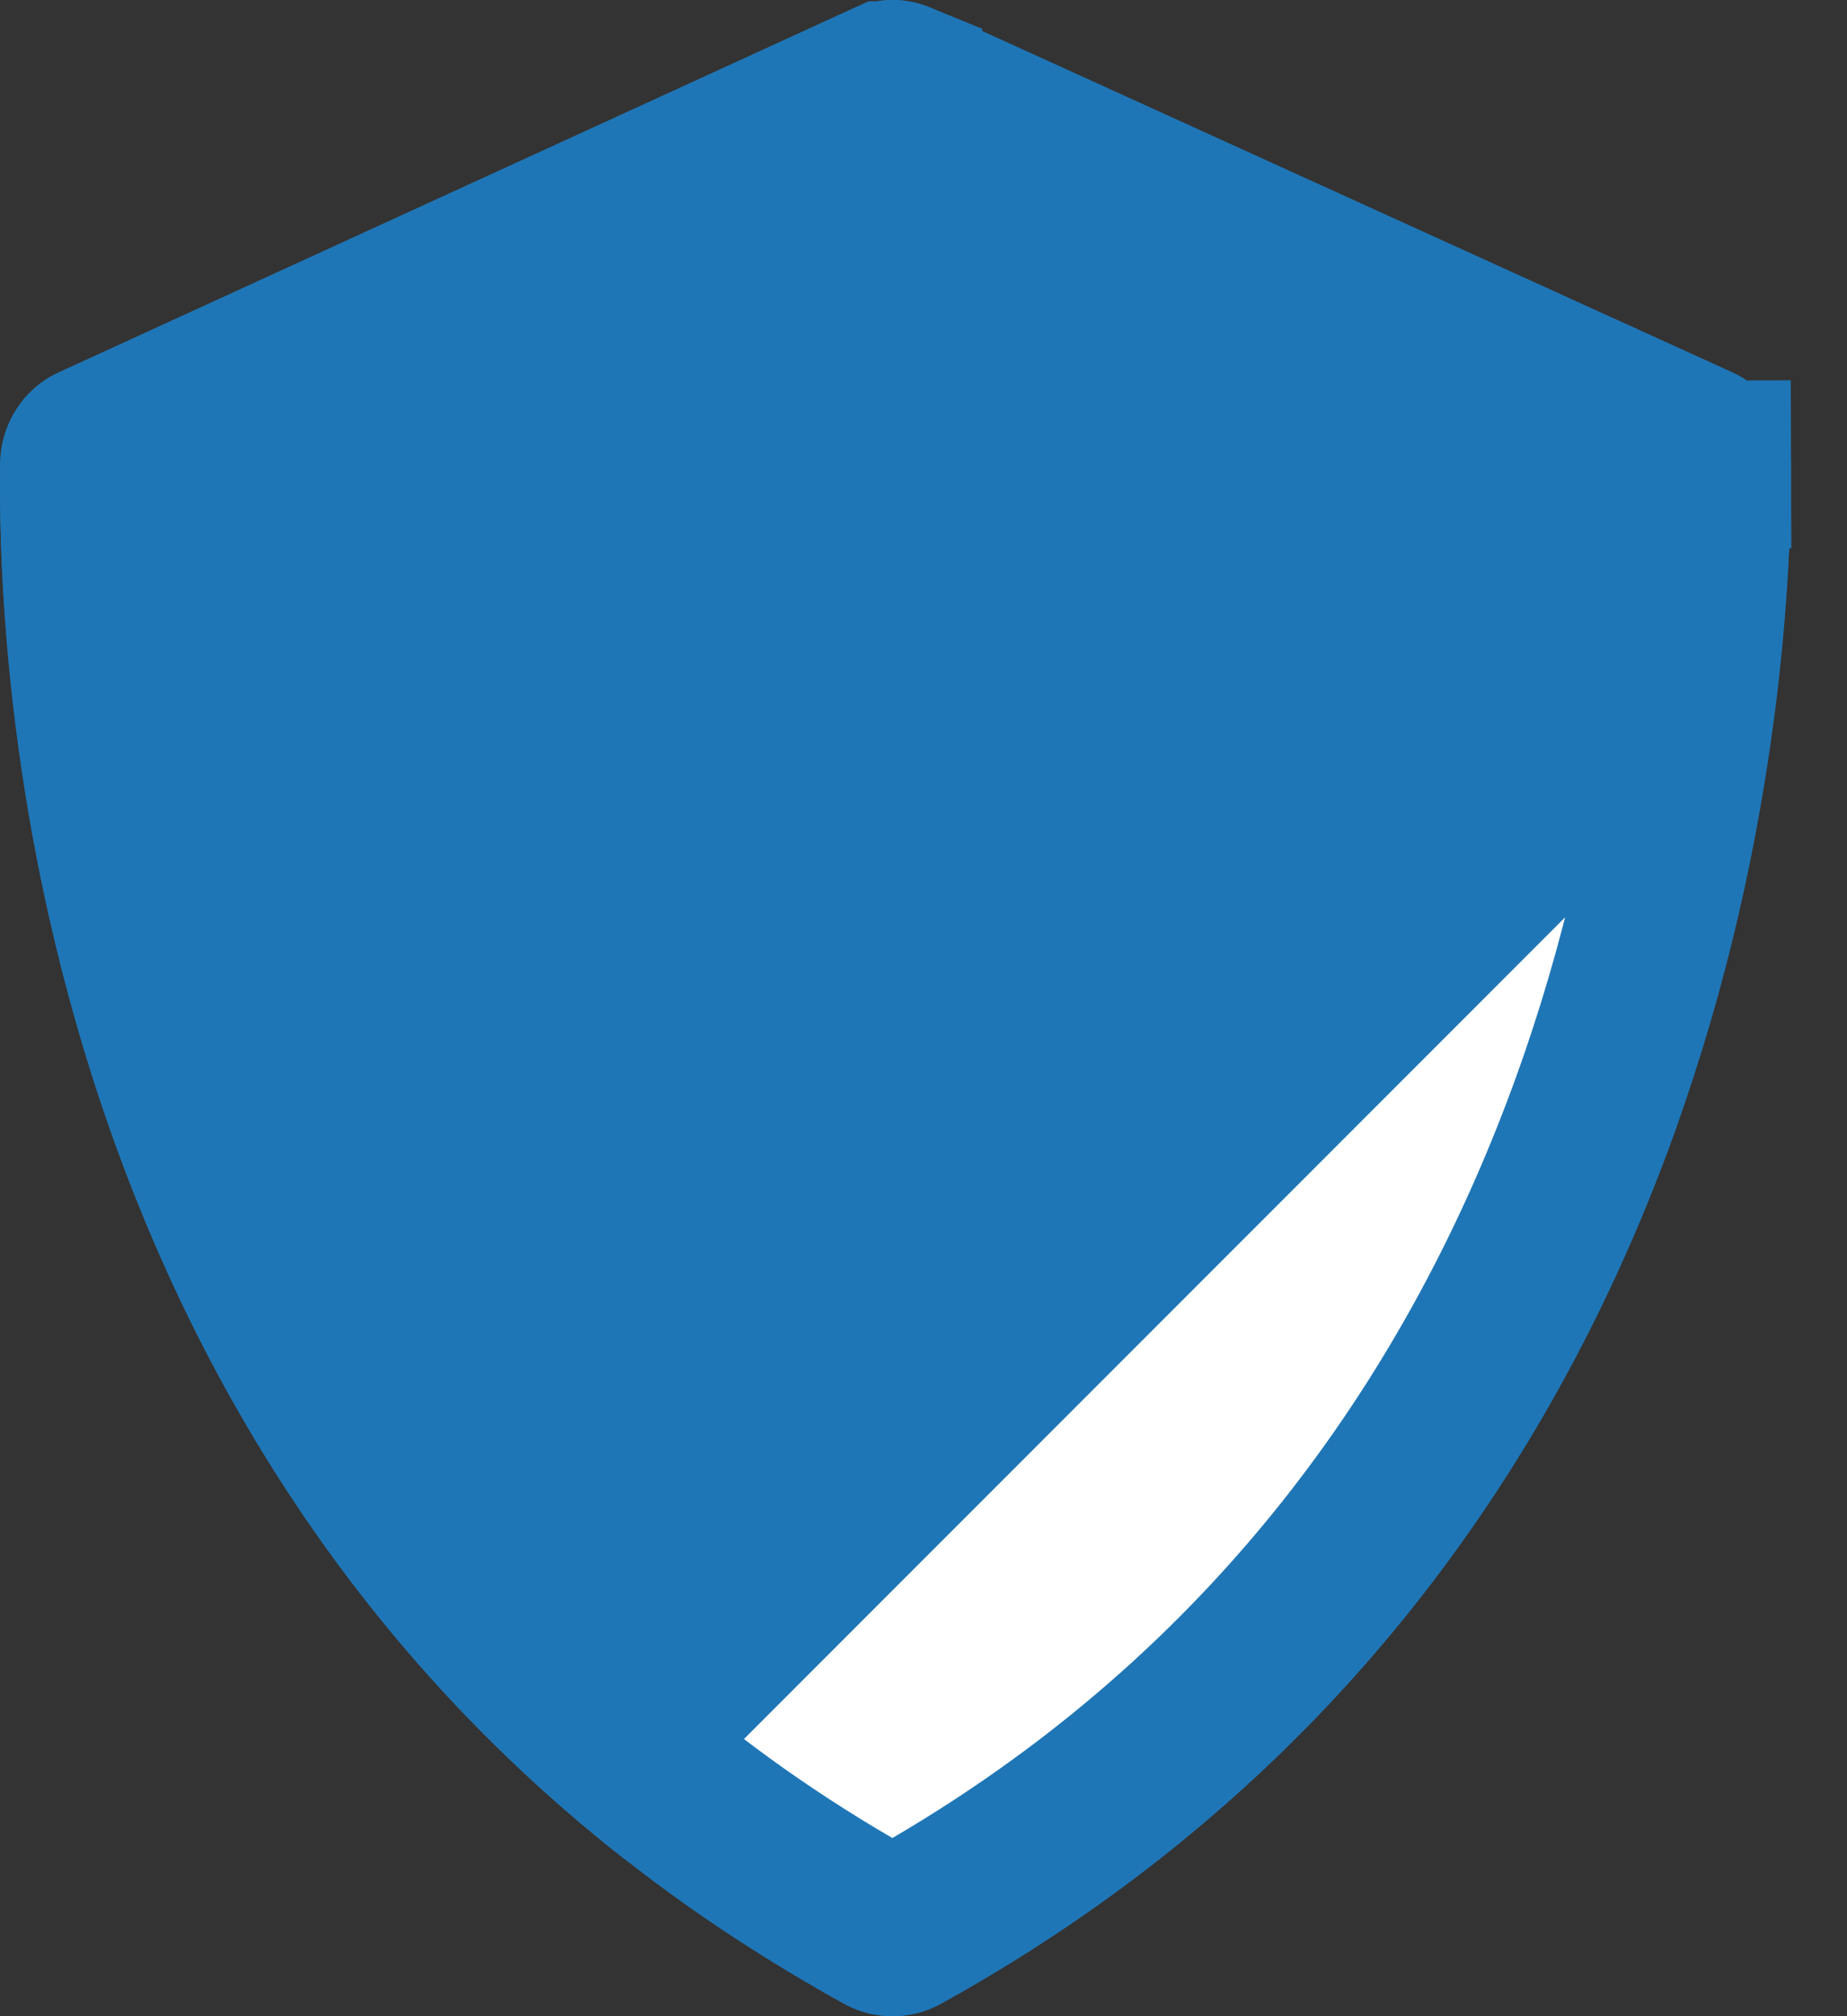
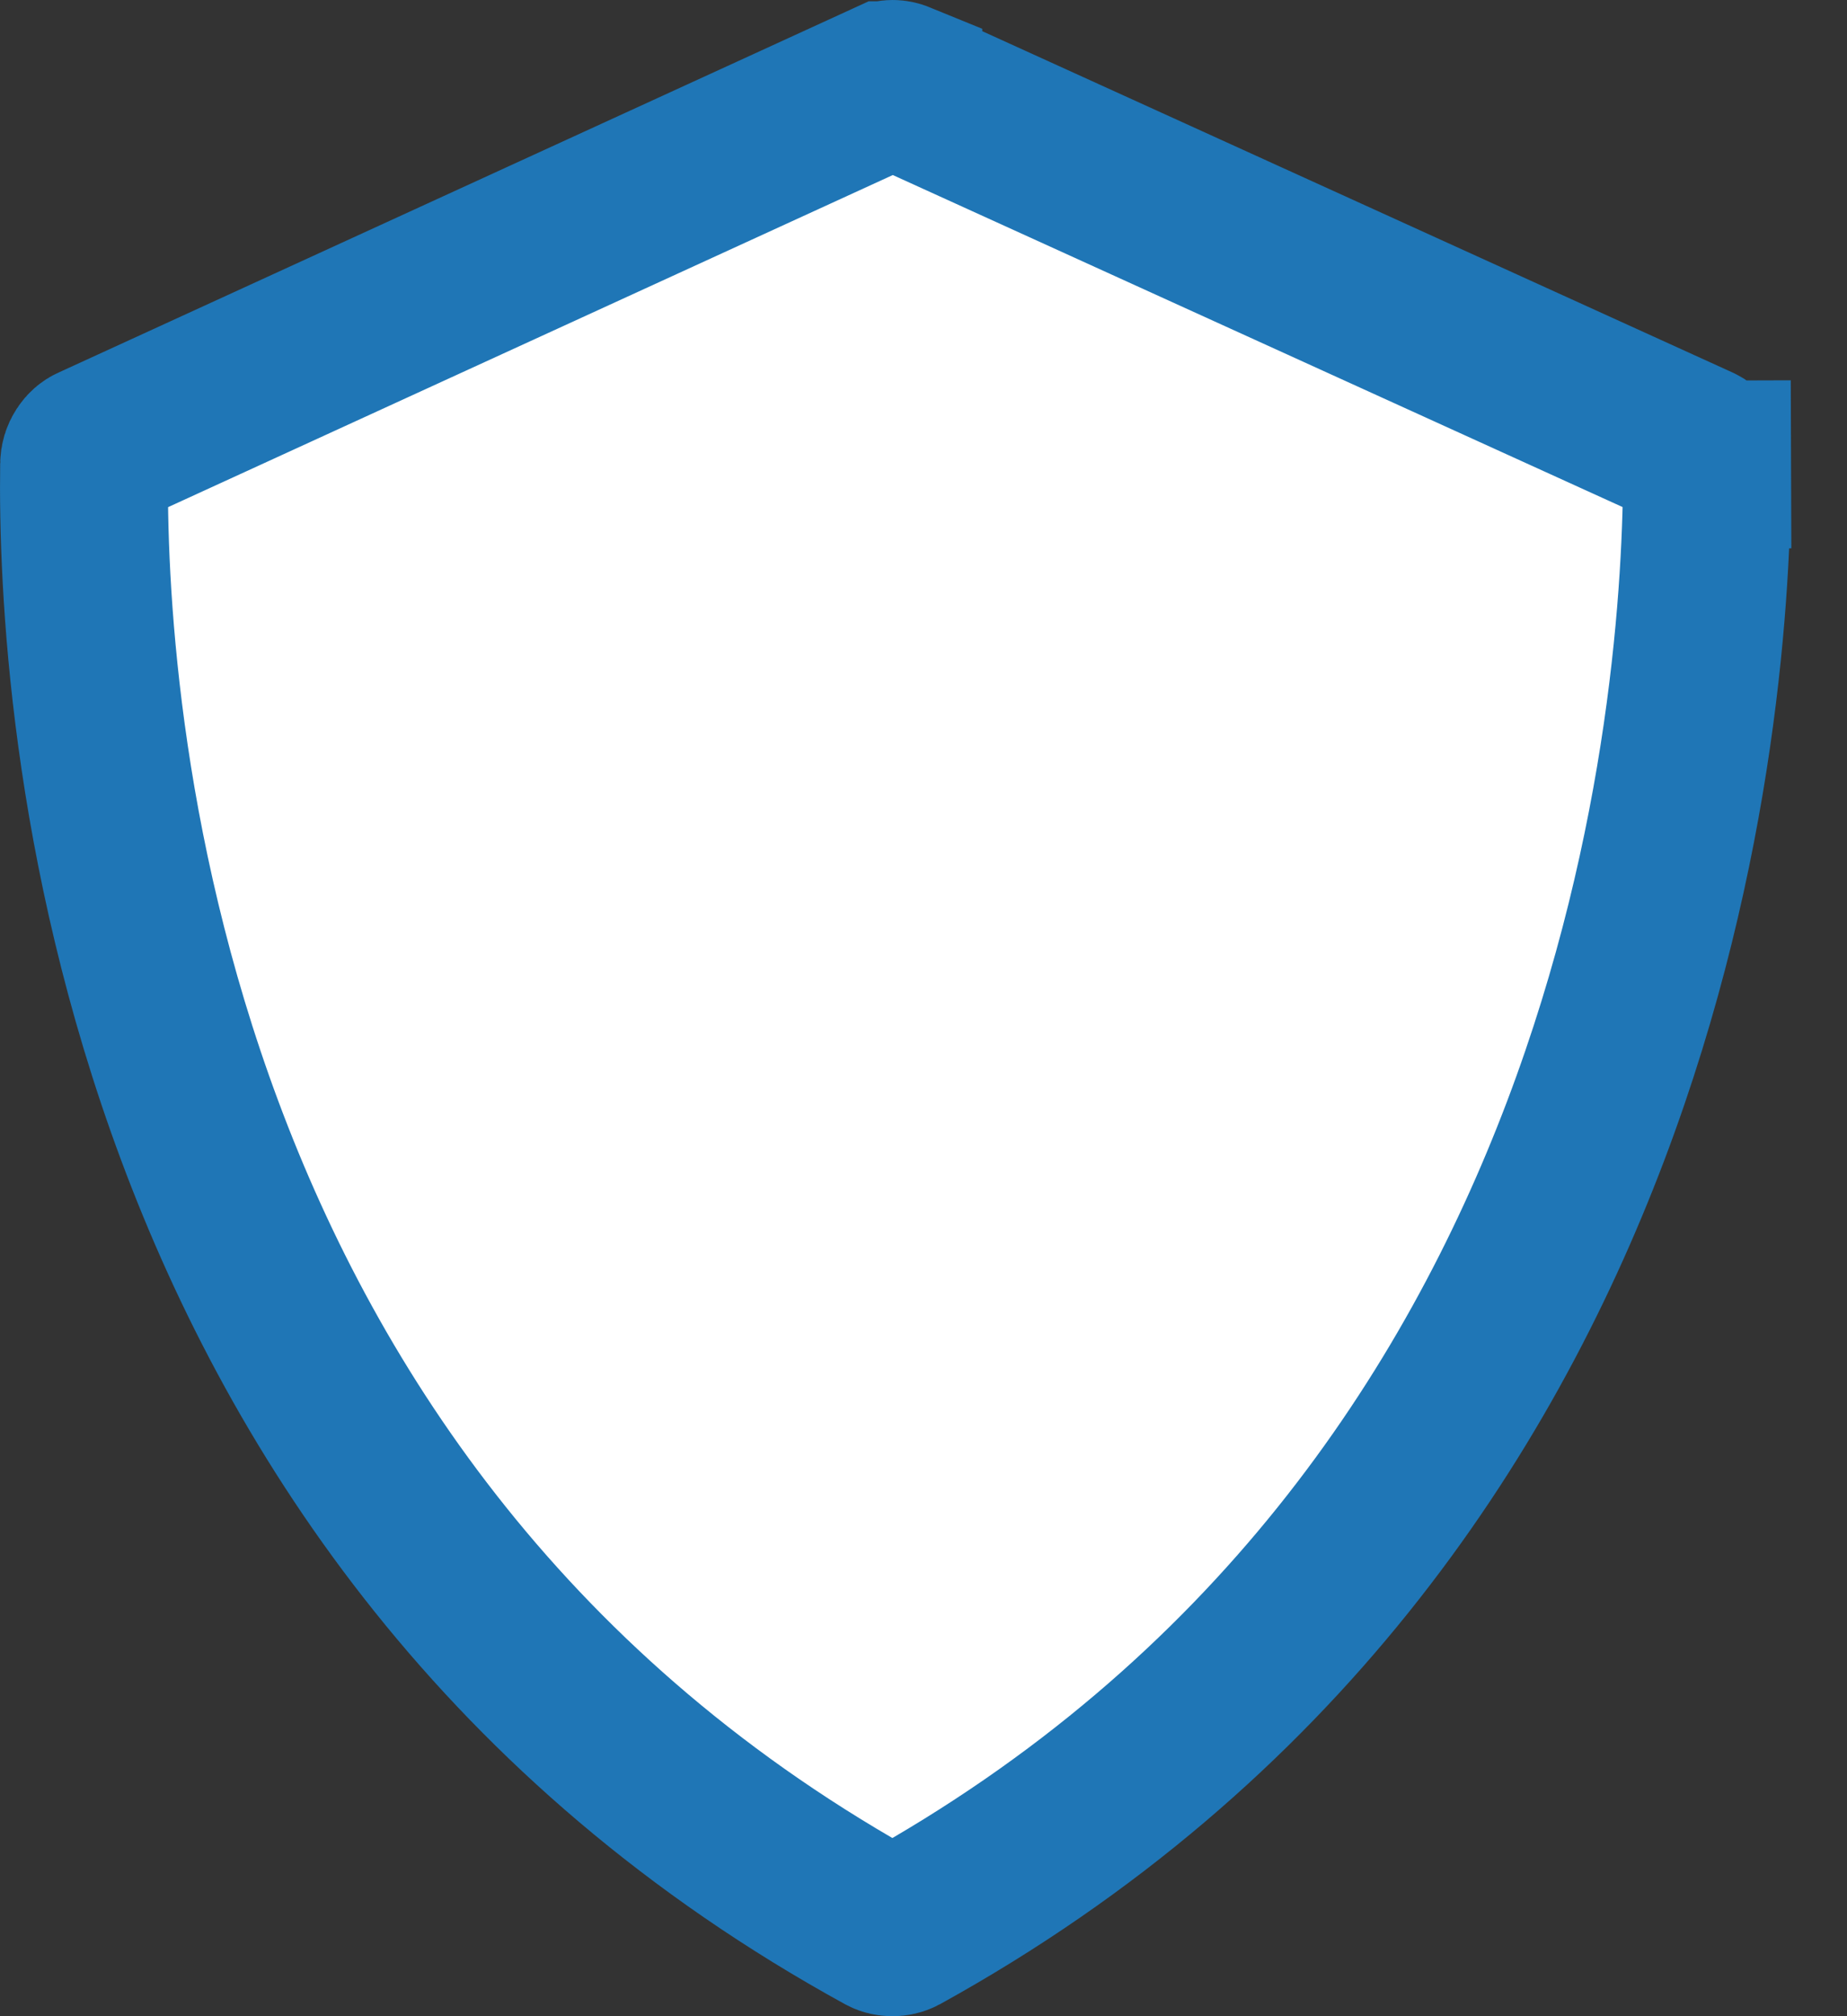
<svg xmlns="http://www.w3.org/2000/svg" width="22" height="24" viewBox="0 0 22 24" fill="none">
  <rect x="0" y="0" width="22" height="24" fill="#333333" stroke="none" />
  <path d="M20.215 5.341L20.215 5.341L20.223 5.345C20.25 5.357 20.278 5.379 20.299 5.412C20.32 5.445 20.333 5.487 20.333 5.531L21.333 5.527L20.333 5.53C20.341 8.366 19.67 18.041 10.716 22.98C10.666 23.007 10.593 23.006 10.547 22.981C1.533 18.039 0.962 8.35 1.002 5.529C1.002 5.485 1.015 5.444 1.037 5.411C1.058 5.378 1.085 5.356 1.112 5.344L1.112 5.344L1.118 5.342L10.566 1.015C10.566 1.015 10.566 1.015 10.567 1.015C10.588 1.005 10.611 1 10.633 1C10.655 1 10.678 1.005 10.7 1.014C10.7 1.015 10.7 1.015 10.7 1.015L20.215 5.341Z" fill="white" stroke="#1F76B6" stroke-width="2" />
-   <path fill-rule="evenodd" clip-rule="evenodd" d="M11.198 23.857C10.85 24.047 10.414 24.048 10.066 23.858C9.939 23.788 9.813 23.717 9.688 23.645L19.997 13.336C18.695 17.034 16.149 21.126 11.198 23.857ZM21.127 8.575L21.057 8.505L7.435 22.127C0.419 16.632 -0.034 8.109 0.002 5.515C0.005 5.285 0.073 5.06 0.197 4.868C0.321 4.676 0.496 4.525 0.702 4.432L10.152 0.105C10.303 0.036 10.466 0 10.632 9.14795e-07C10.797 -0 10.961 0.035 11.113 0.104L20.629 4.431C20.837 4.524 21.015 4.677 21.14 4.871C21.265 5.066 21.332 5.294 21.333 5.527C21.335 6.201 21.3 7.268 21.127 8.575Z" fill="#1F76B6" />
</svg>